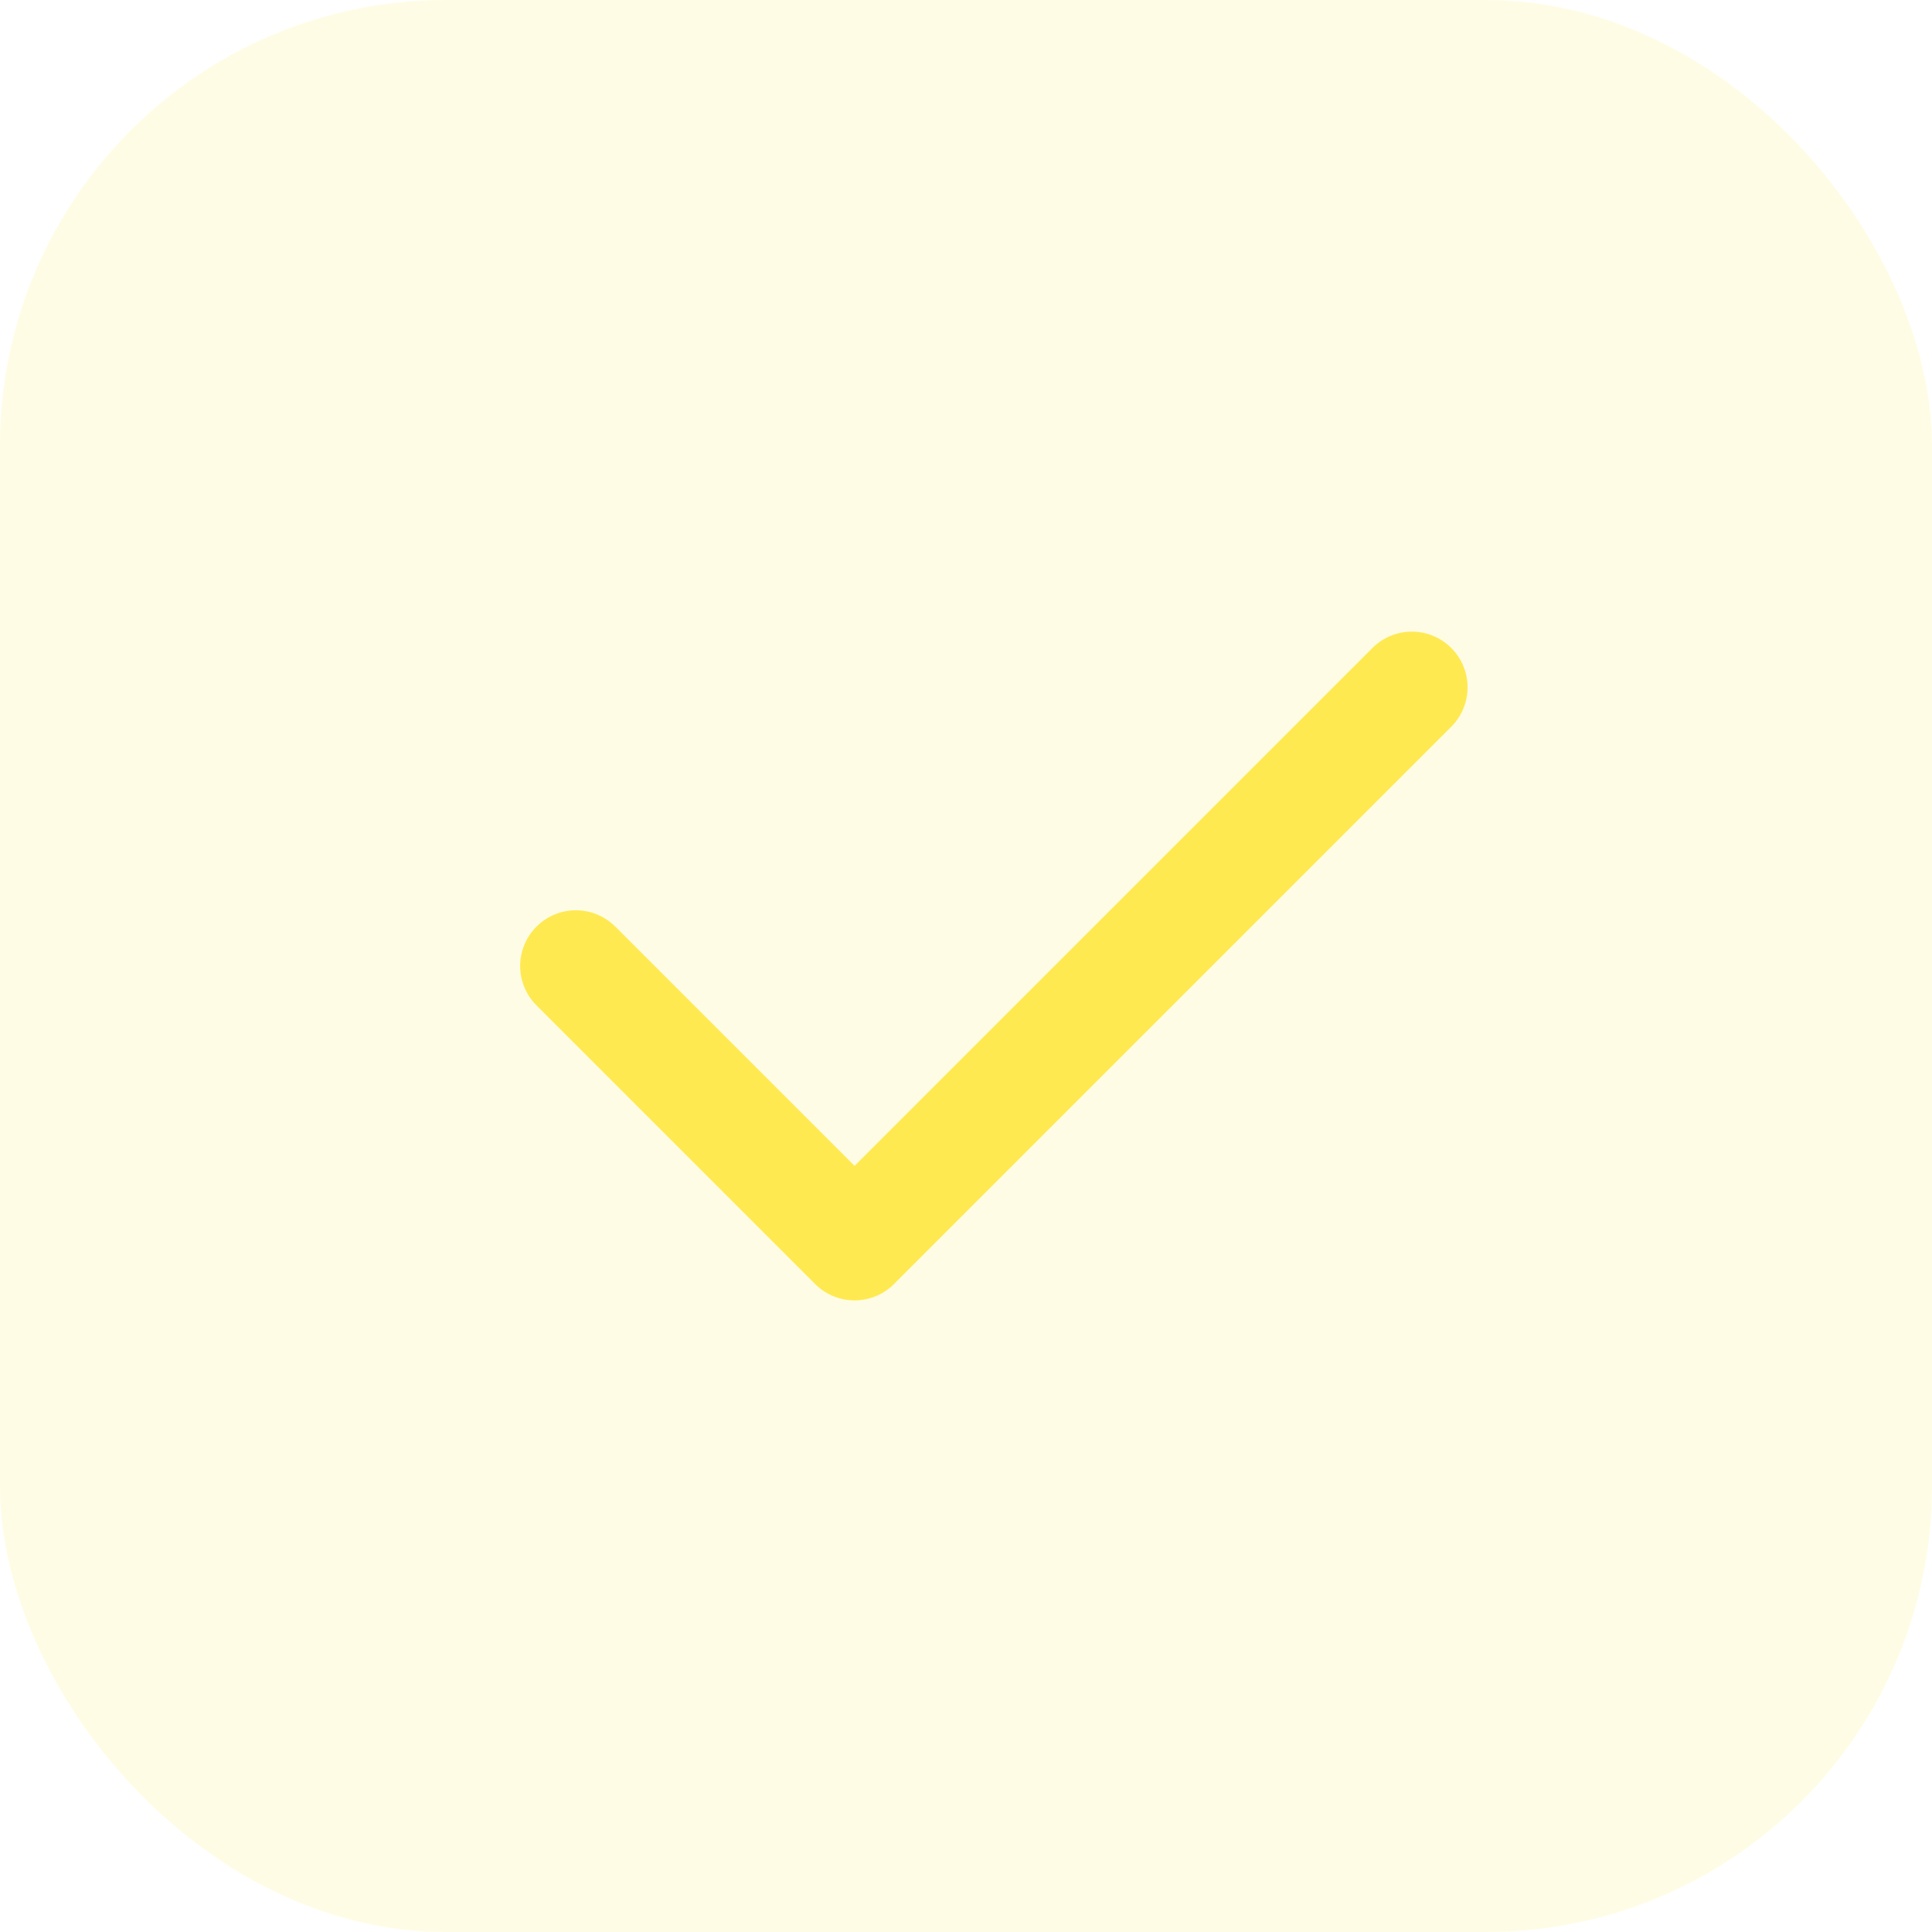
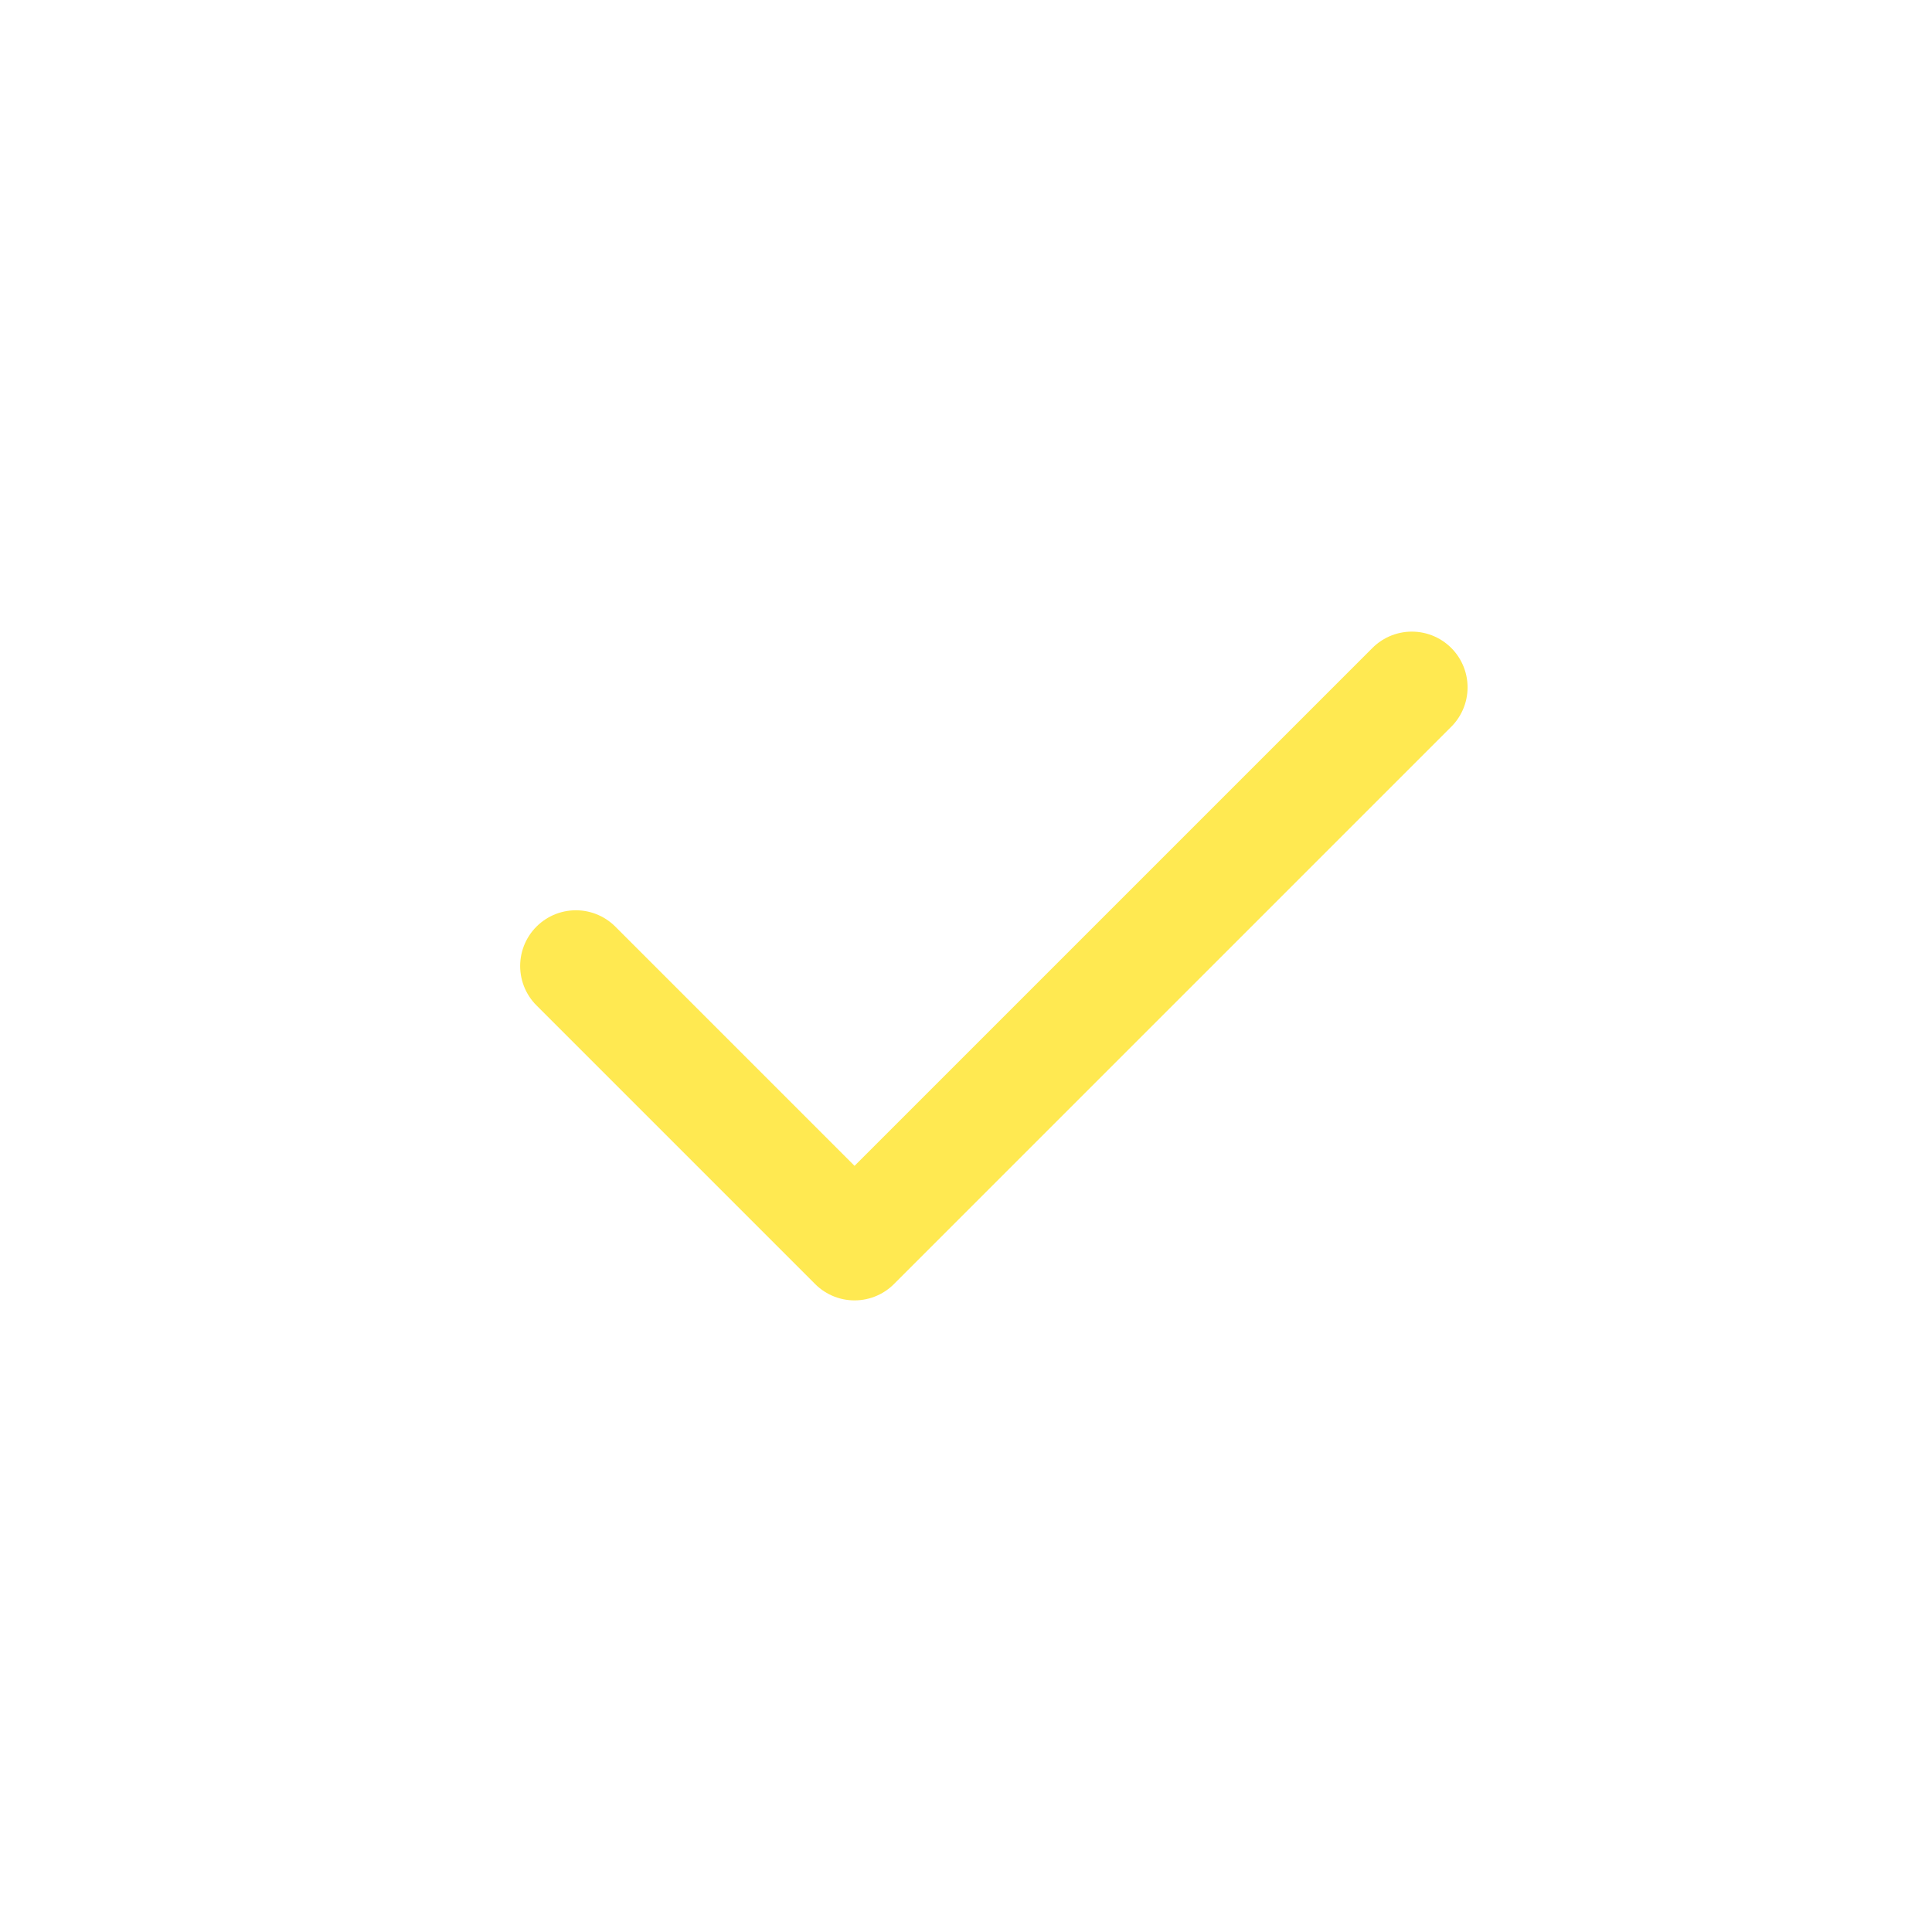
<svg xmlns="http://www.w3.org/2000/svg" id="_Слой_1" data-name="Слой 1" viewBox="0 0 26 26">
  <defs>
    <style> .cls-1 { fill: rgba(255, 233, 81, .15); } .cls-2 { fill: none; stroke: #ffe951; stroke-linecap: round; stroke-linejoin: round; stroke-width: 1.5px; } </style>
  </defs>
-   <rect class="cls-1" width="26" height="26" rx="6" ry="6" />
  <path class="cls-2" d="m7.75,13l3.75,3.75,7.5-7.5" />
</svg>